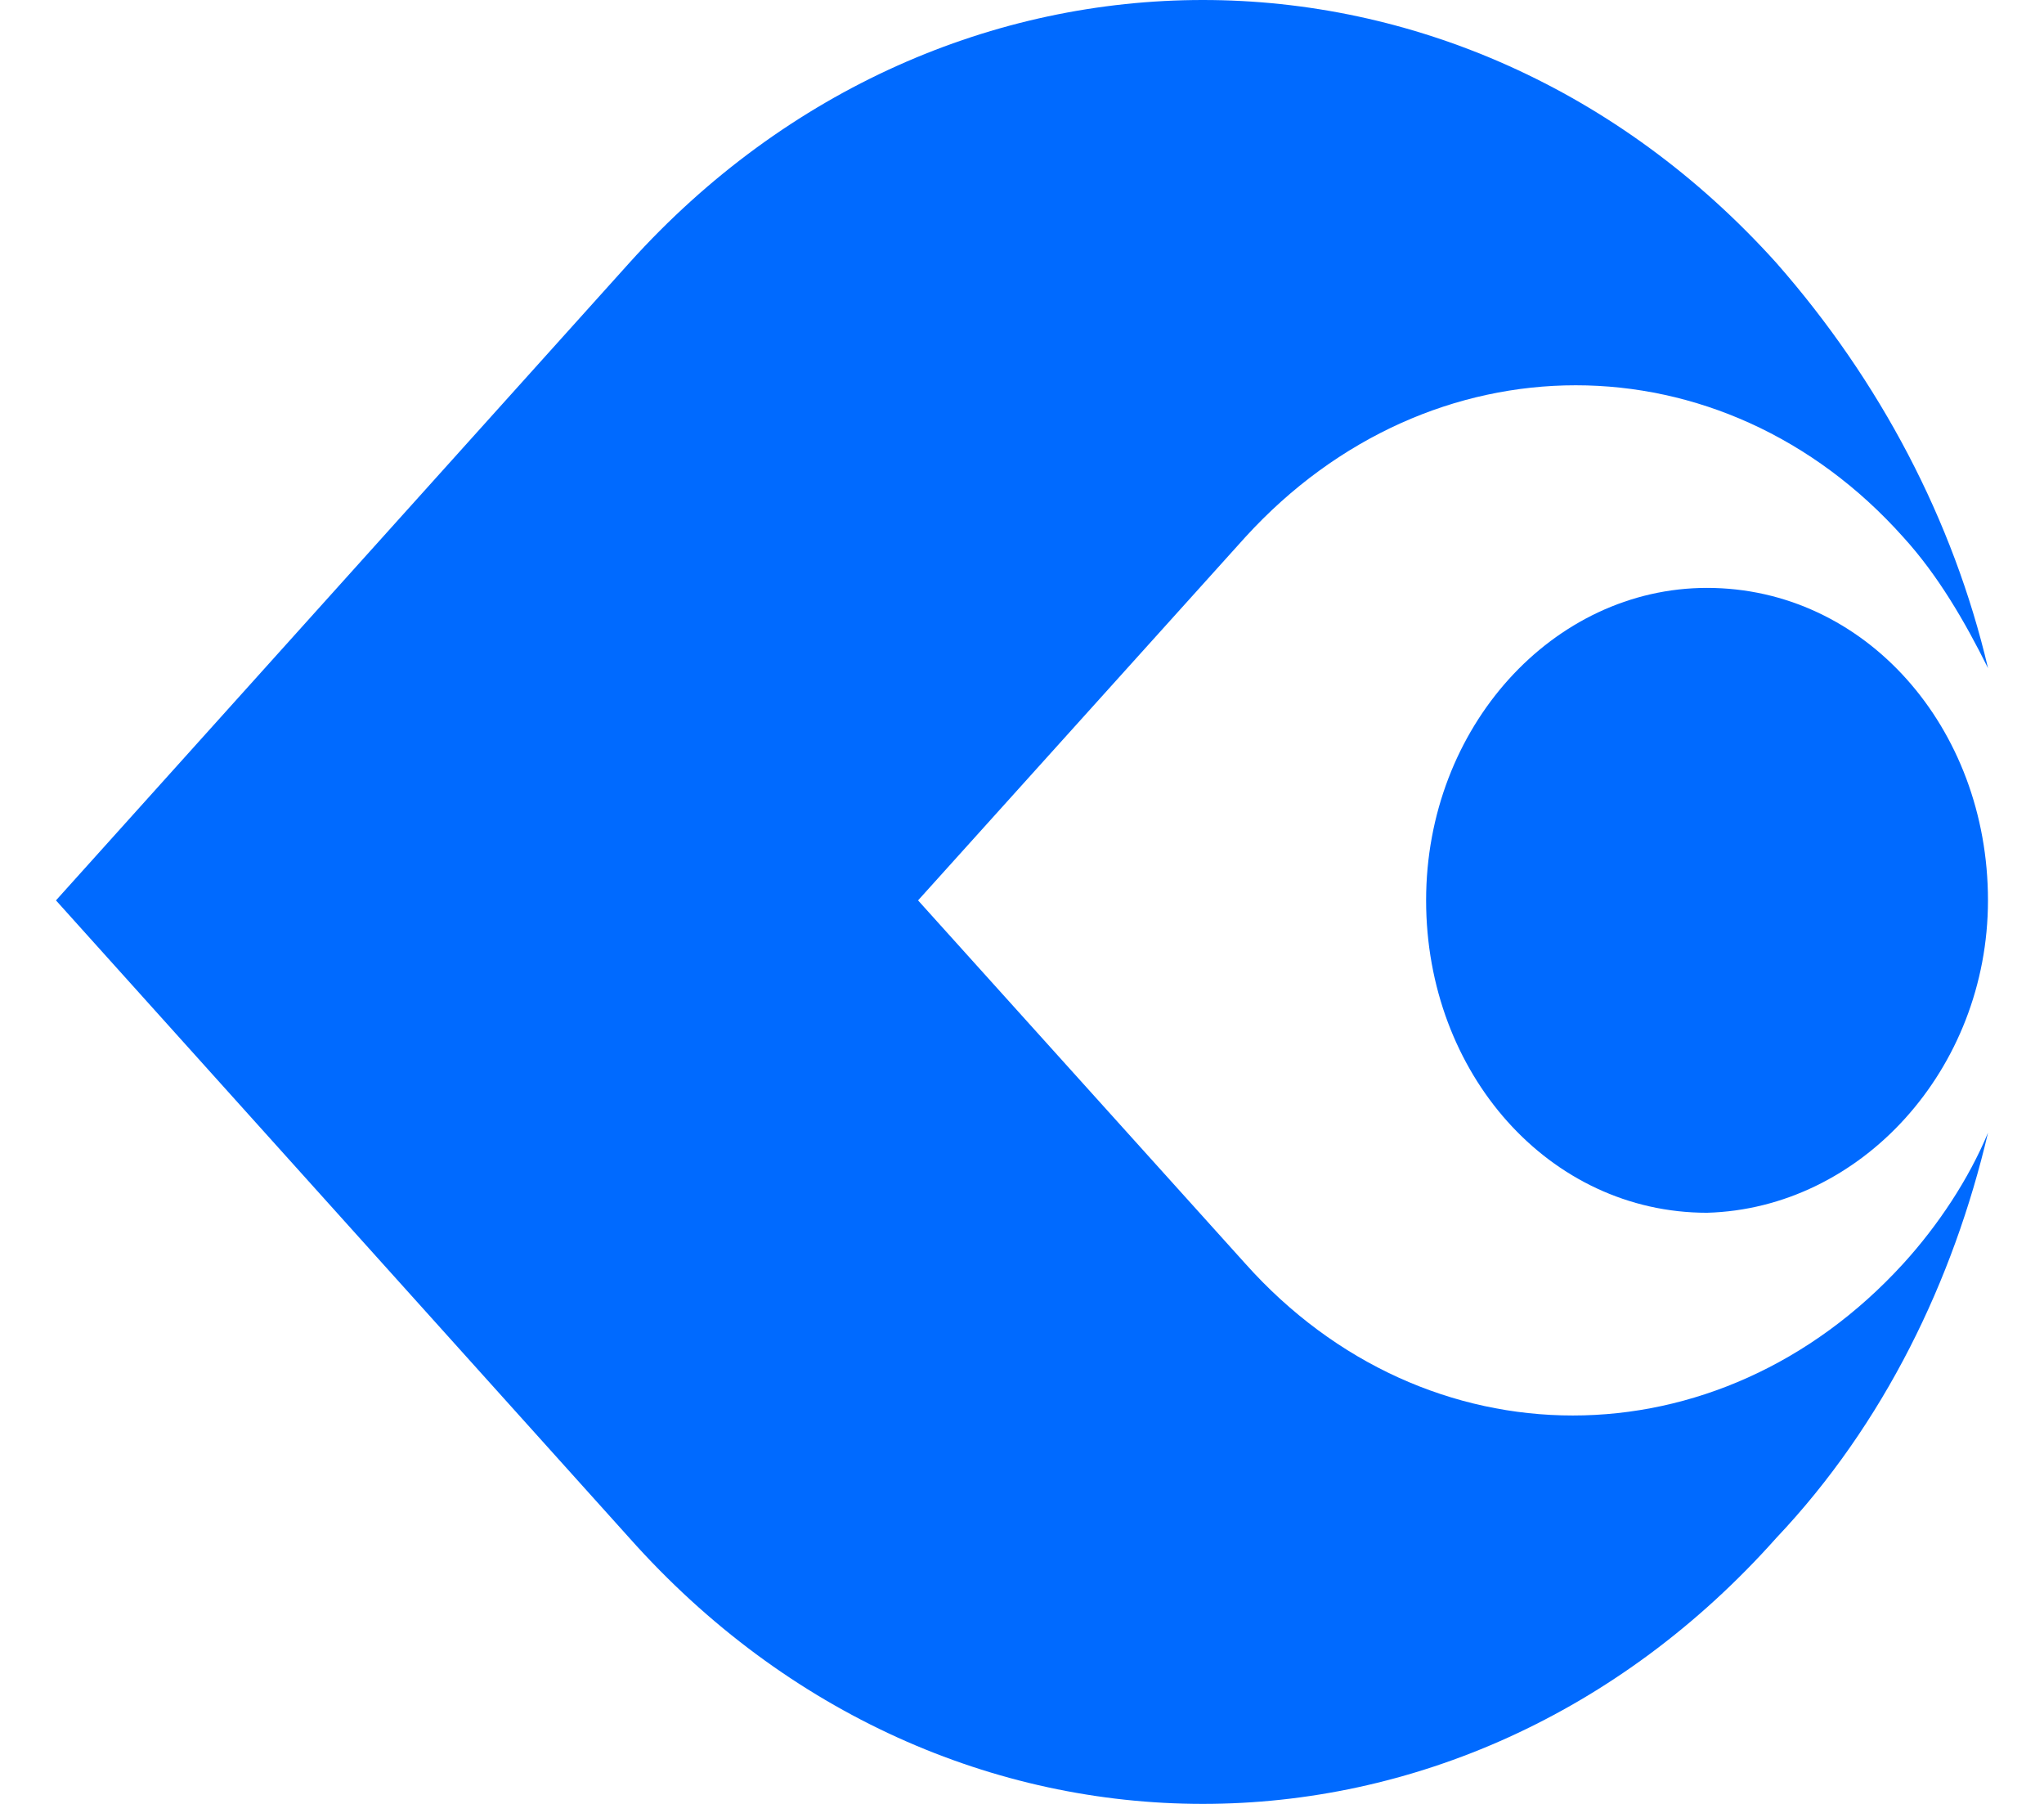
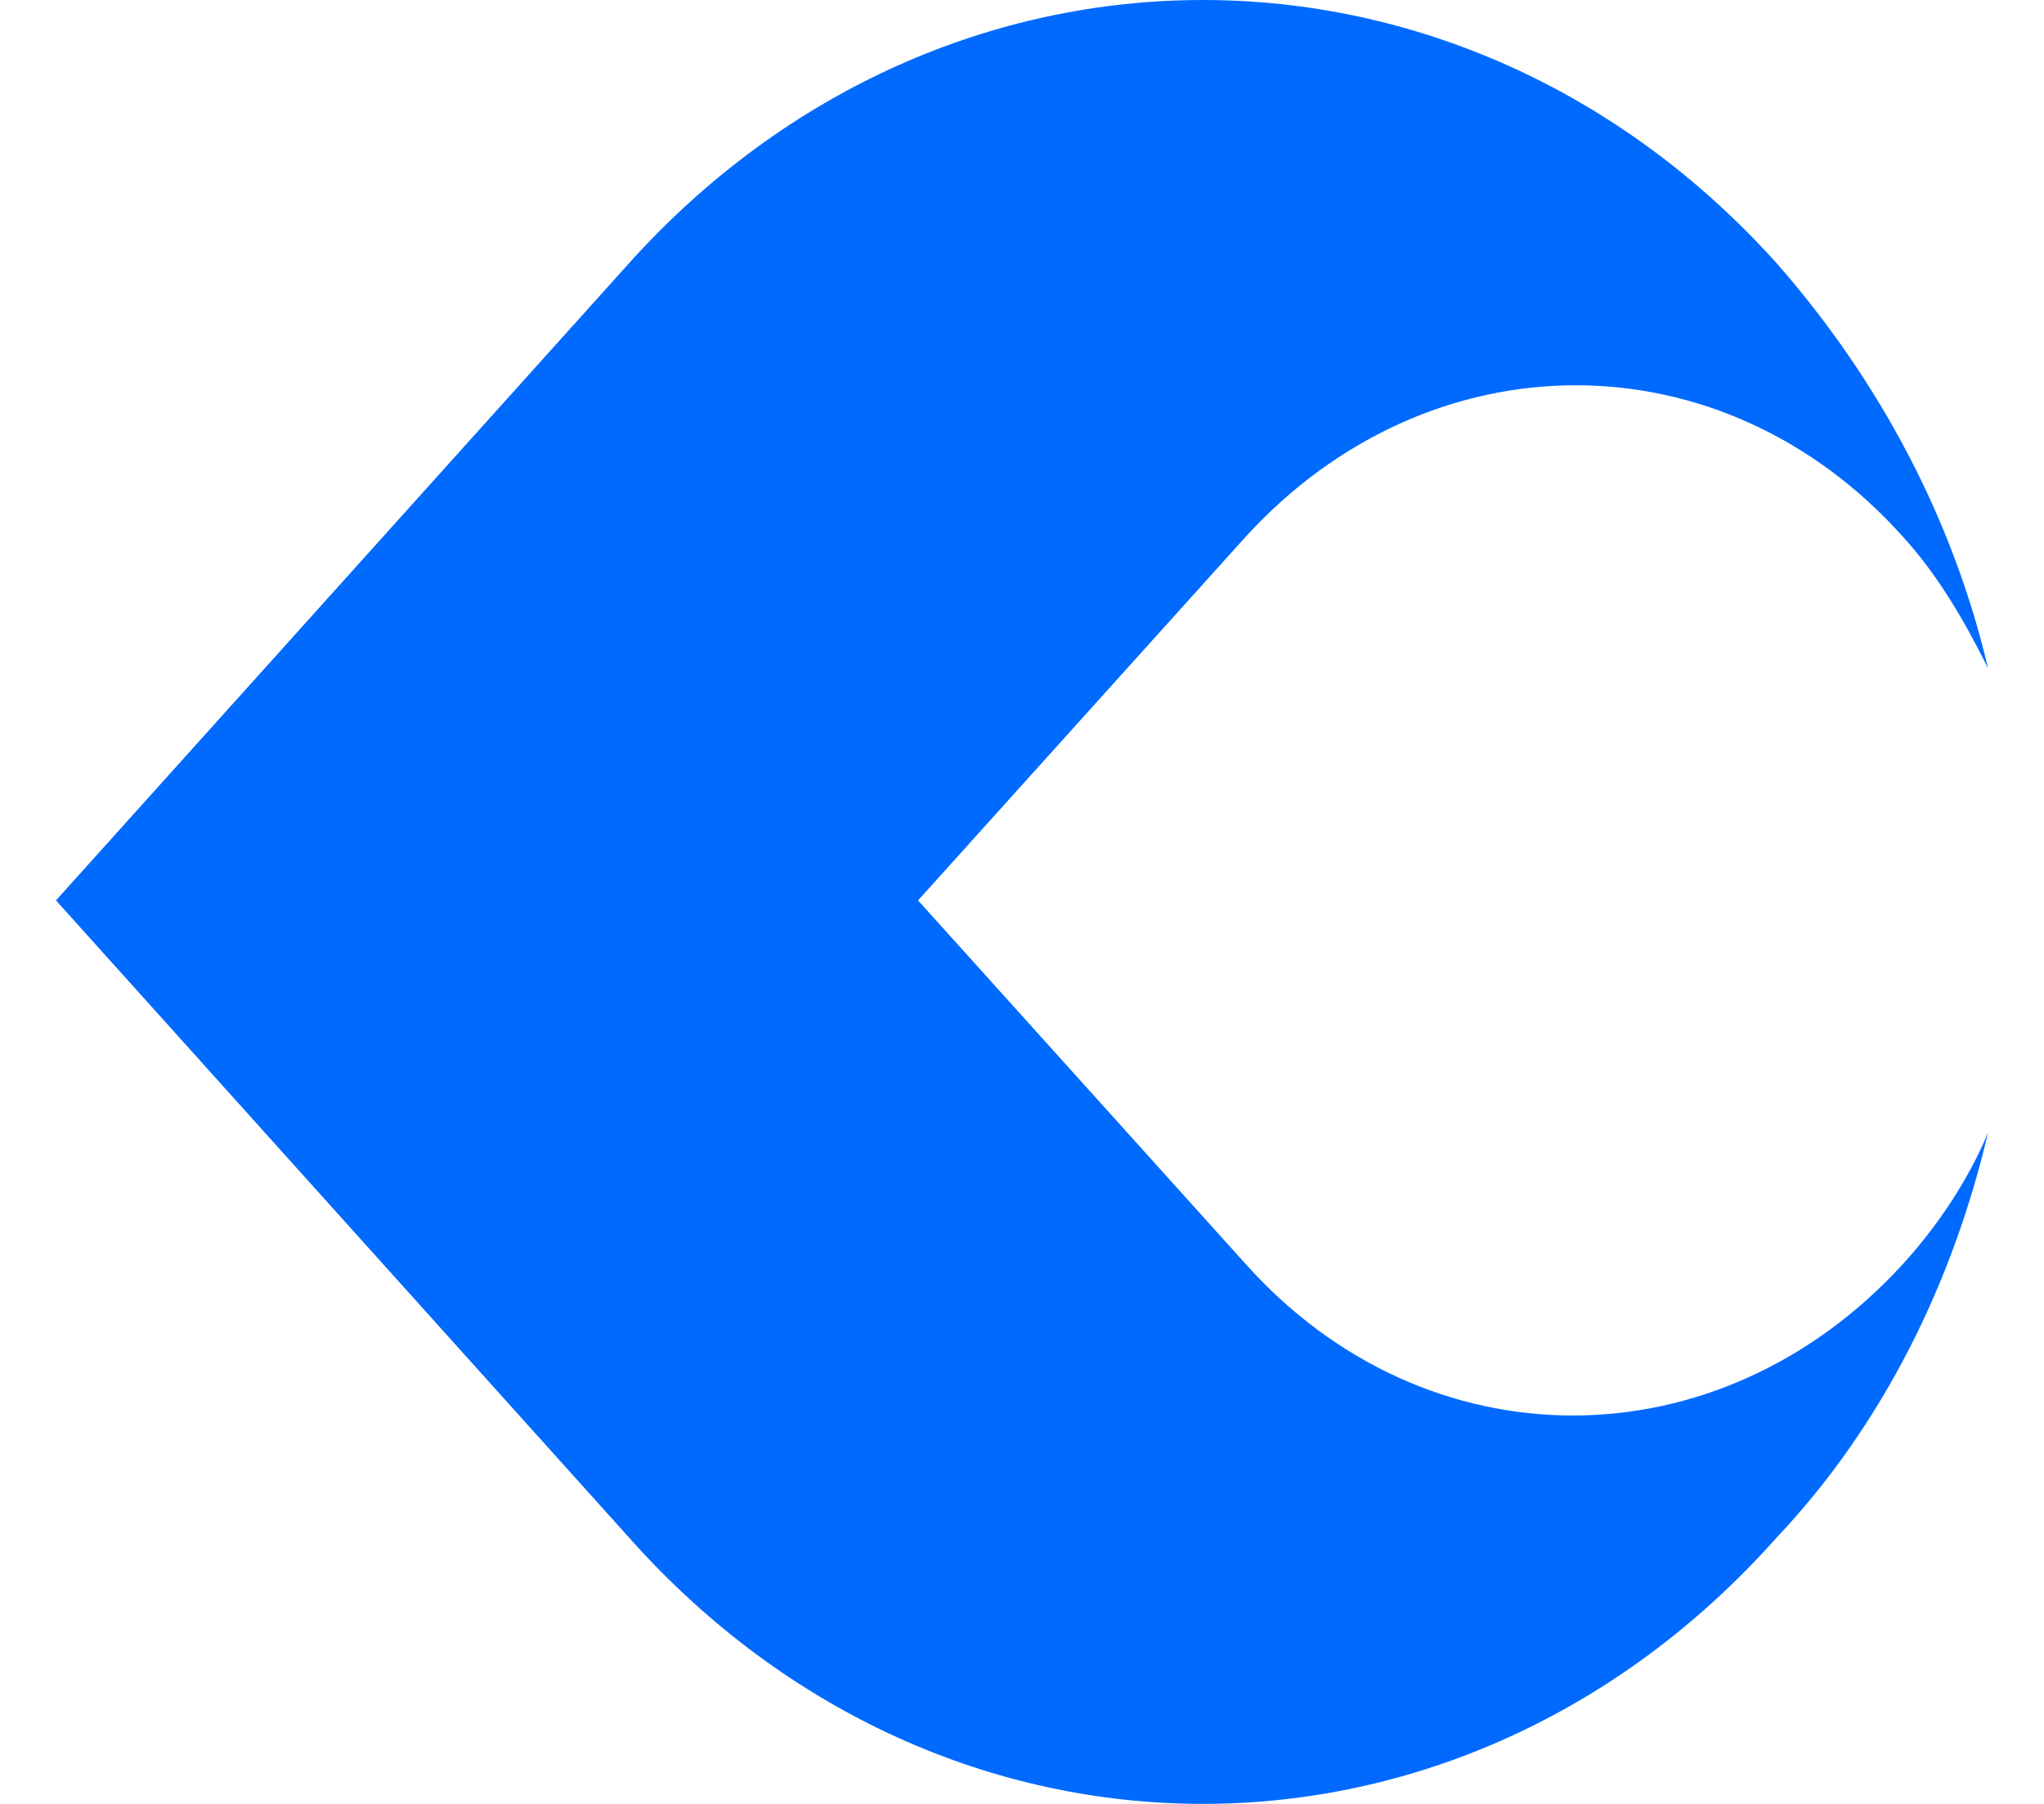
<svg xmlns="http://www.w3.org/2000/svg" width="34" height="30" viewBox="0 0 34 30" fill="none">
  <path d="M0.931 14.974L10.469 4.371C15.719 -1.457 24.298 -1.457 29.547 4.371C31.275 6.337 32.492 8.655 33.069 11.112C32.685 10.339 32.237 9.567 31.661 8.935C28.652 5.565 23.786 5.565 20.713 8.935L15.271 14.974L20.713 21.013C23.721 24.383 28.588 24.383 31.661 21.013C32.237 20.381 32.749 19.609 33.069 18.837C32.492 21.295 31.341 23.682 29.547 25.577C24.298 31.474 15.719 31.474 10.469 25.577L0.931 14.974Z" fill="#006AFF" />
-   <path d="M33.068 14.973C33.068 12.094 31.019 9.777 28.395 9.777C25.834 9.777 23.722 12.094 23.722 14.973C23.722 17.853 25.771 20.169 28.395 20.169C30.956 20.098 33.068 17.782 33.068 14.973Z" fill="#006AFF" />
</svg>